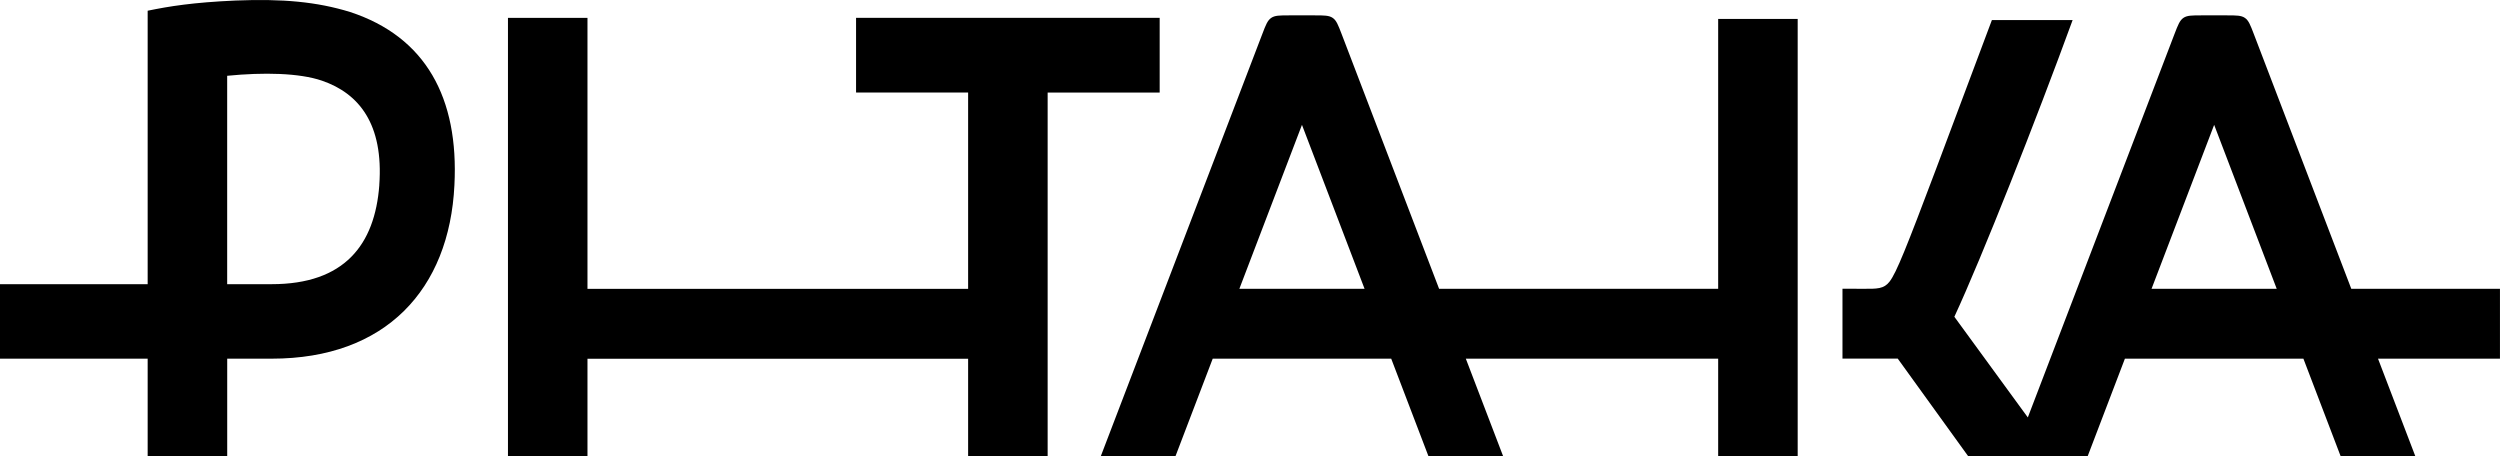
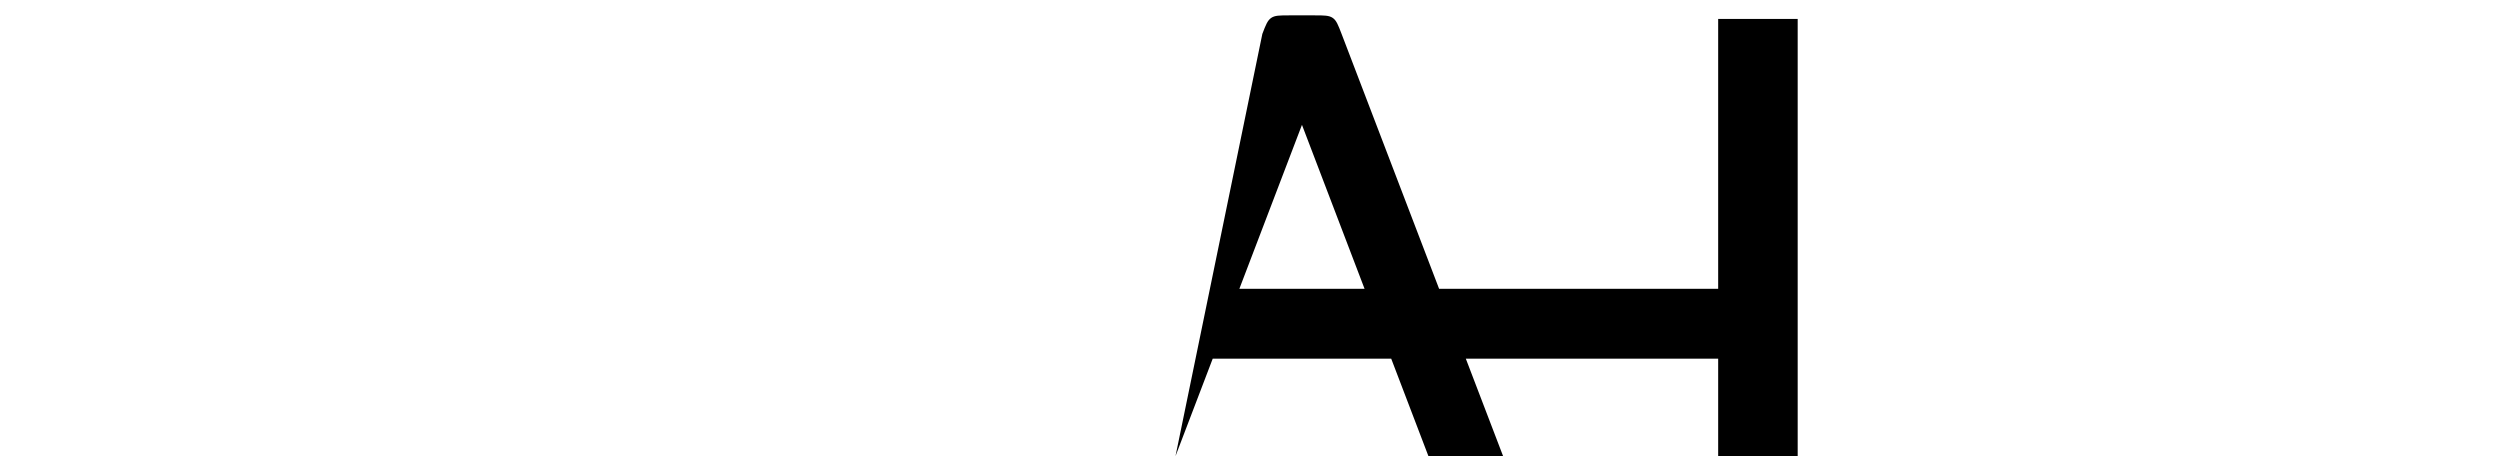
<svg xmlns="http://www.w3.org/2000/svg" viewBox="0 0 657.43 120" height="120" width="657.43" version="1.1" fill="none">
  <defs>
    <clipPath id="master_svg0_4_487">
      <rect rx="0" height="120" width="657.43" y="0" x="0" />
    </clipPath>
  </defs>
  <g clip-path="url(#master_svg0_4_487)">
    <g>
-       <path style="mix-blend-mode:passthrough" fill-opacity="1" fill="#000000" d="M304.95,4.69L225.12,4.69L225.12,24.33L254.59,24.33L254.59,75.96L154.49,75.96L154.49,4.7L133.58,4.7L133.58,120L154.49,120L154.49,94.34L254.59,94.34L254.59,120L275.5,120L275.5,24.34L304.96,24.34L304.96,4.69L304.95,4.69Z" />
+       </g>
+     <g>
+       <path style="mix-blend-mode:passthrough" fill-opacity="1" fill="#000000" d="M451.83,75.94L378.44,75.94L352.8,8.92C351.89,6.56,351.44,5.37,350.47,4.71C349.49,4.04,348.23,4.04,345.7,4.04L339.06,4.04C336.53,4.04,335.26,4.04,334.29,4.71C333.31,5.38,332.86,6.56,331.96,8.92L309.12,119.96L318.91,94.32L365.85,94.32L375.64,119.96L395.28,119.96L385.47,94.32L451.83,94.32L451.83,119.98L472.74,119.98L472.74,4.98L451.83,4.98L451.83,75.94ZM325.92,75.94L342.38,32.83L358.84,75.94L325.93,75.94L325.92,75.94Z" />
    </g>
    <g>
-       <path style="mix-blend-mode:passthrough" fill-opacity="1" fill="#000000" d="M451.83,75.94L378.44,75.94L352.8,8.92C351.89,6.56,351.44,5.37,350.47,4.71C349.49,4.04,348.23,4.04,345.7,4.04L339.06,4.04C336.53,4.04,335.26,4.04,334.29,4.71C333.31,5.38,332.86,6.56,331.96,8.92L289.48,119.96L309.12,119.96L318.91,94.32L365.85,94.32L375.64,119.96L395.28,119.96L385.47,94.32L451.83,94.32L451.83,119.98L472.74,119.98L472.74,4.98L451.83,4.98L451.83,75.94ZM325.92,75.94L342.38,32.83L358.84,75.94L325.93,75.94L325.92,75.94Z" />
-     </g>
+       </g>
    <g>
-       <path style="mix-blend-mode:passthrough" fill-opacity="1" fill="#000000" d="M657.43,75.94L618.32,75.94L592.68,8.92C591.78,6.56,591.32,5.37,590.35,4.71C589.38,4.04,588.11,4.04,585.58,4.04L578.94,4.04C576.41,4.04,575.14,4.04,574.17,4.71C573.2,5.38,572.75,6.56,571.84,8.92L533.26,109.77L513.94,83.3C521.1,67.88,535.47,31.52,545.04,5.28L523.81,5.28Q516.85,23.95,509.11,44.49C501.37,65.03,498.7,71.72,496.93,74.02C495.41,76,493.71,75.98,489.62,75.94Q488.96,75.94,484.52,75.93L484.52,94.3L499.05,94.3L517.57,119.96L529.36,119.96L549,119.96L558.79,94.32L605.73,94.32L615.52,119.96L635.16,119.96L625.35,94.32L657.42,94.32L657.42,75.94L657.43,75.94ZM565.8,75.94L582.26,32.83L598.71,75.94L565.8,75.94Z" />
-     </g>
-     <g>
-       <path style="mix-blend-mode:passthrough" fill-opacity="1" fill="#000000" d="M92.05,3.15C83.35,0.47,74.31,-0.36,61.93,0.14C50.71,0.64,44.52,1.65,38.83,2.82L38.83,74.74L0,74.74L0,94.32L38.83,94.32L38.83,119.98L59.75,119.98L59.75,94.32L71.47,94.32C101.43,94.32,118.17,76.13,119.5,48.68C120.68,25.75,111.97,9.68,92.05,3.15ZM99.75,48.67C98.58,64.4,90.55,74.73,71.46,74.73L59.74,74.73L59.74,19.93C69.24,18.99,78.7,19.17,84.68,21.22C94.39,24.56,100.91,32.6,99.74,48.67L99.75,48.67Z" />
-     </g>
+       </g>
    <g transform="matrix(1,-5.400848479553133e-8,5.400848479553133e-8,1,0,-0)">
      <line stroke-width="2" fill="none" stroke="#F694FF" stroke-opacity="1" fill-opacity="0" y2="-1" x2="2" y1="-1" x1="-48" />
    </g>
  </g>
</svg>